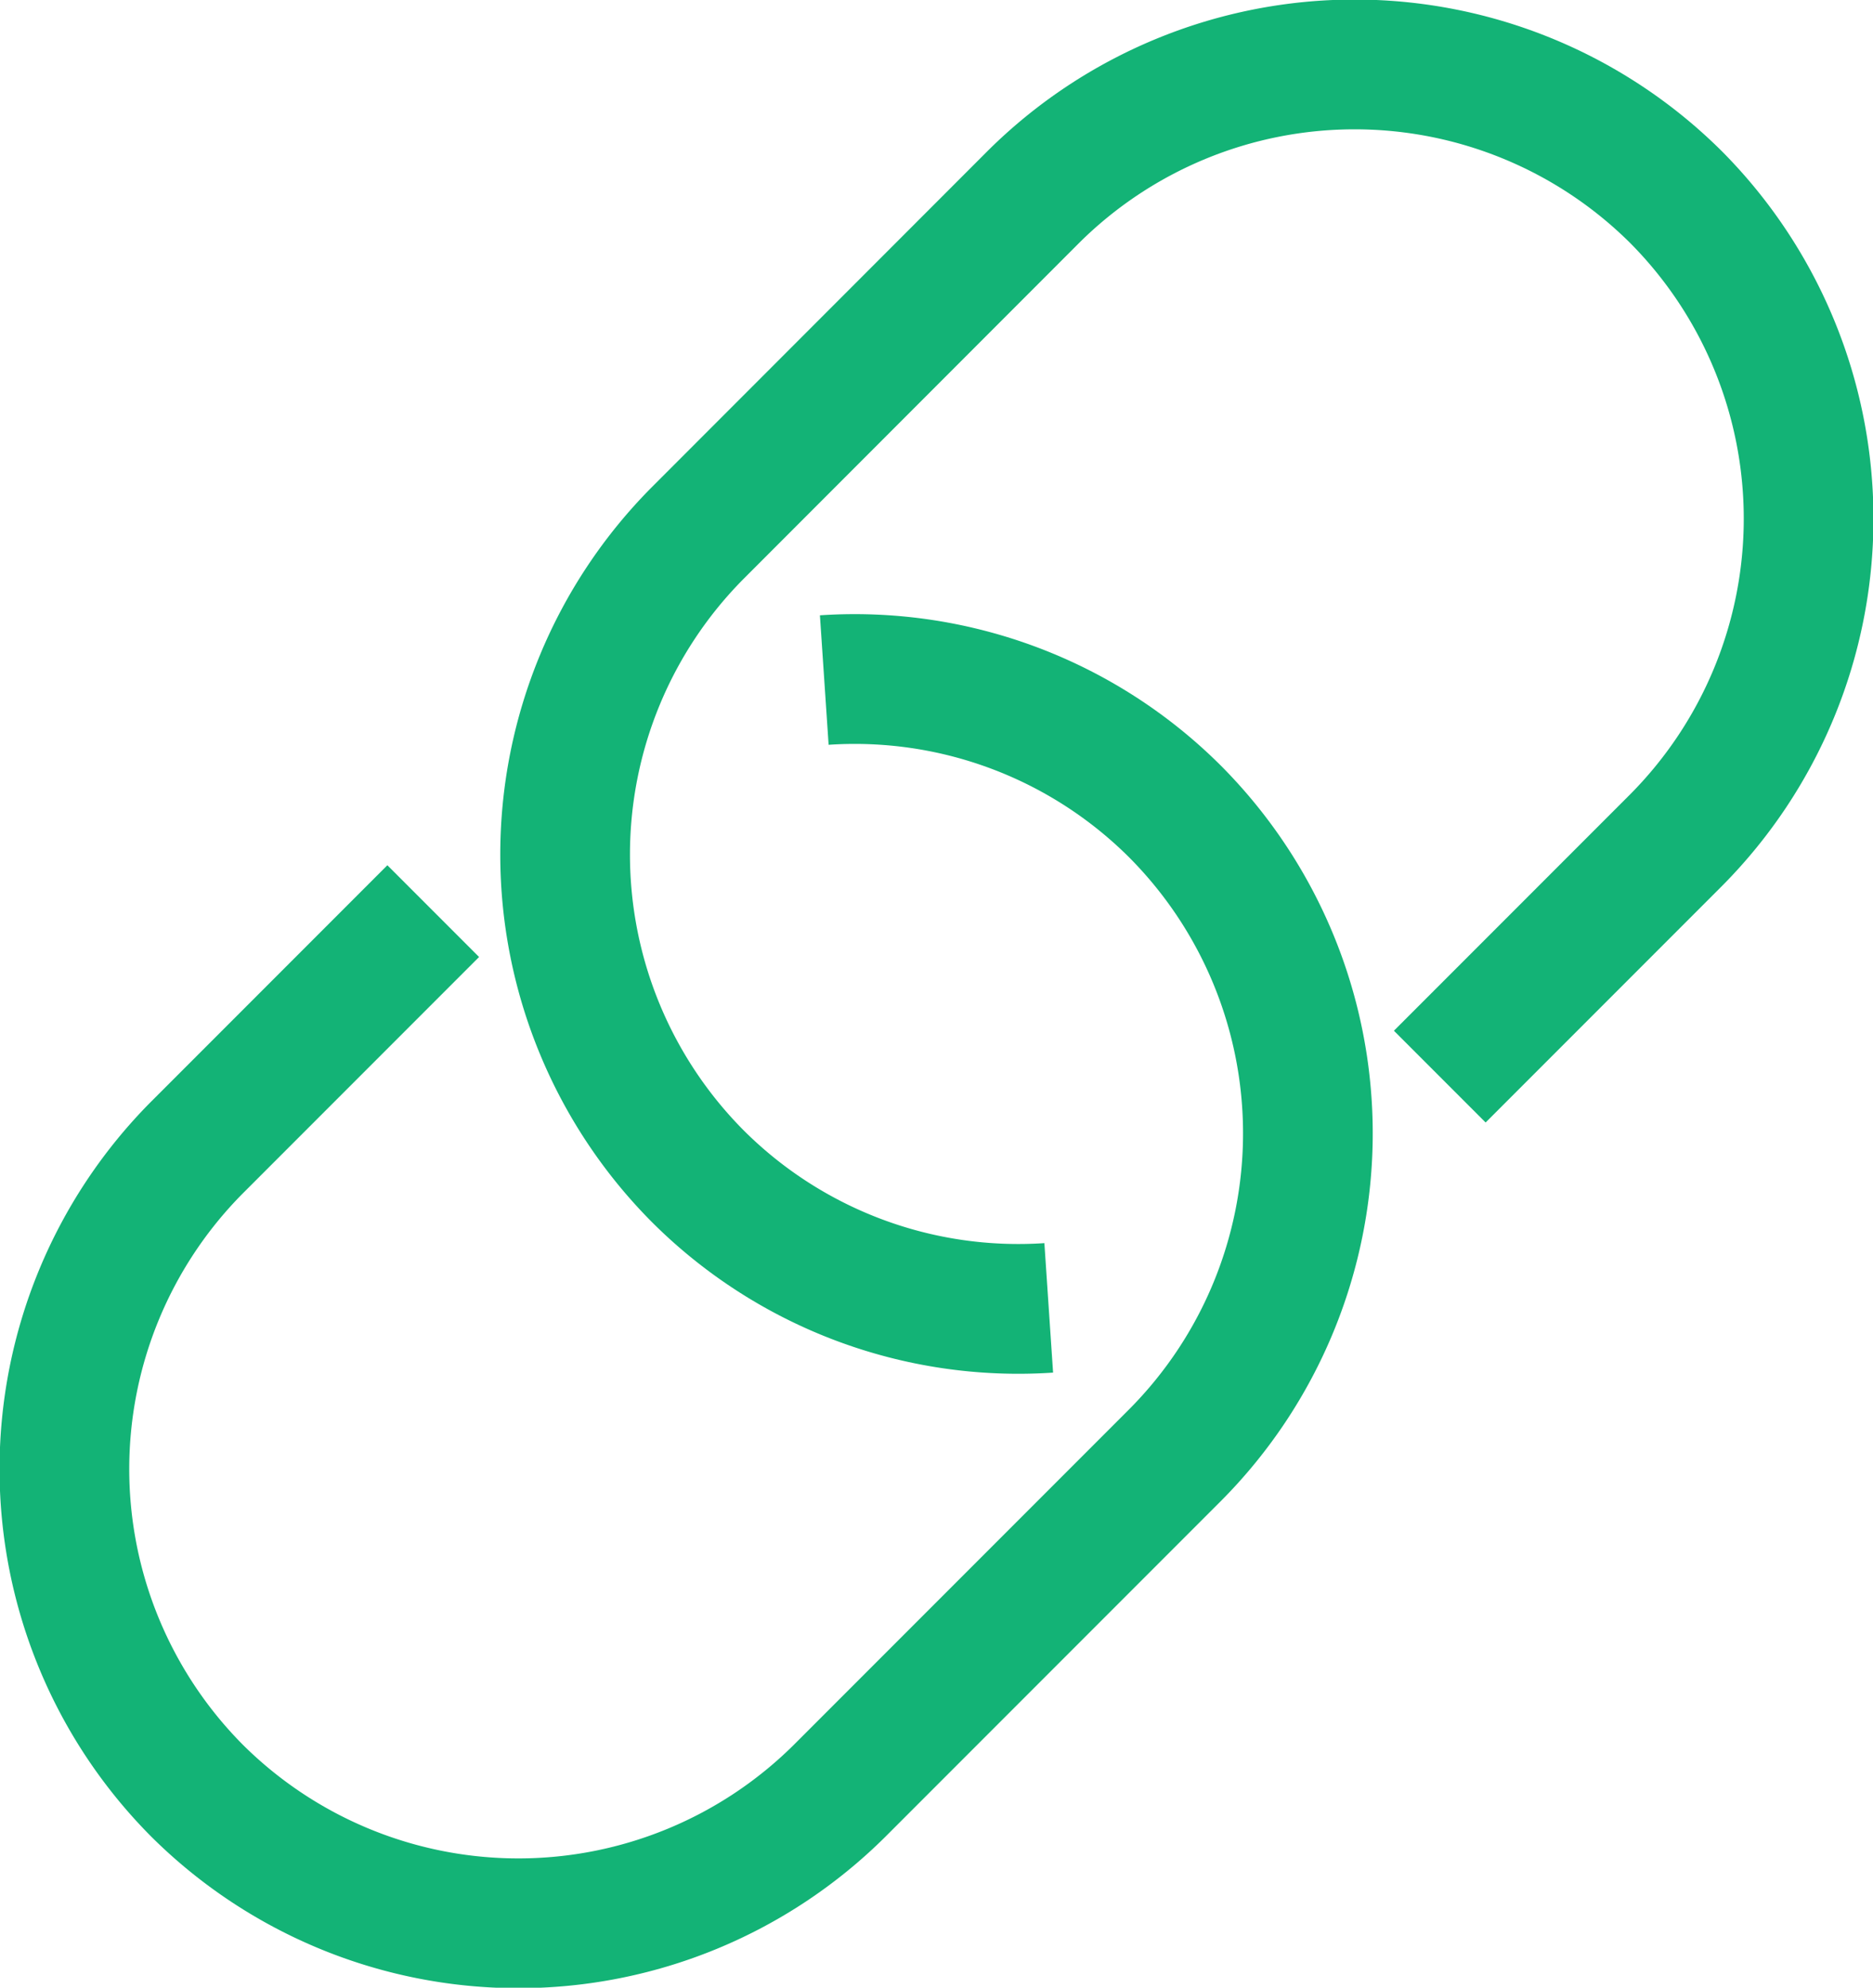
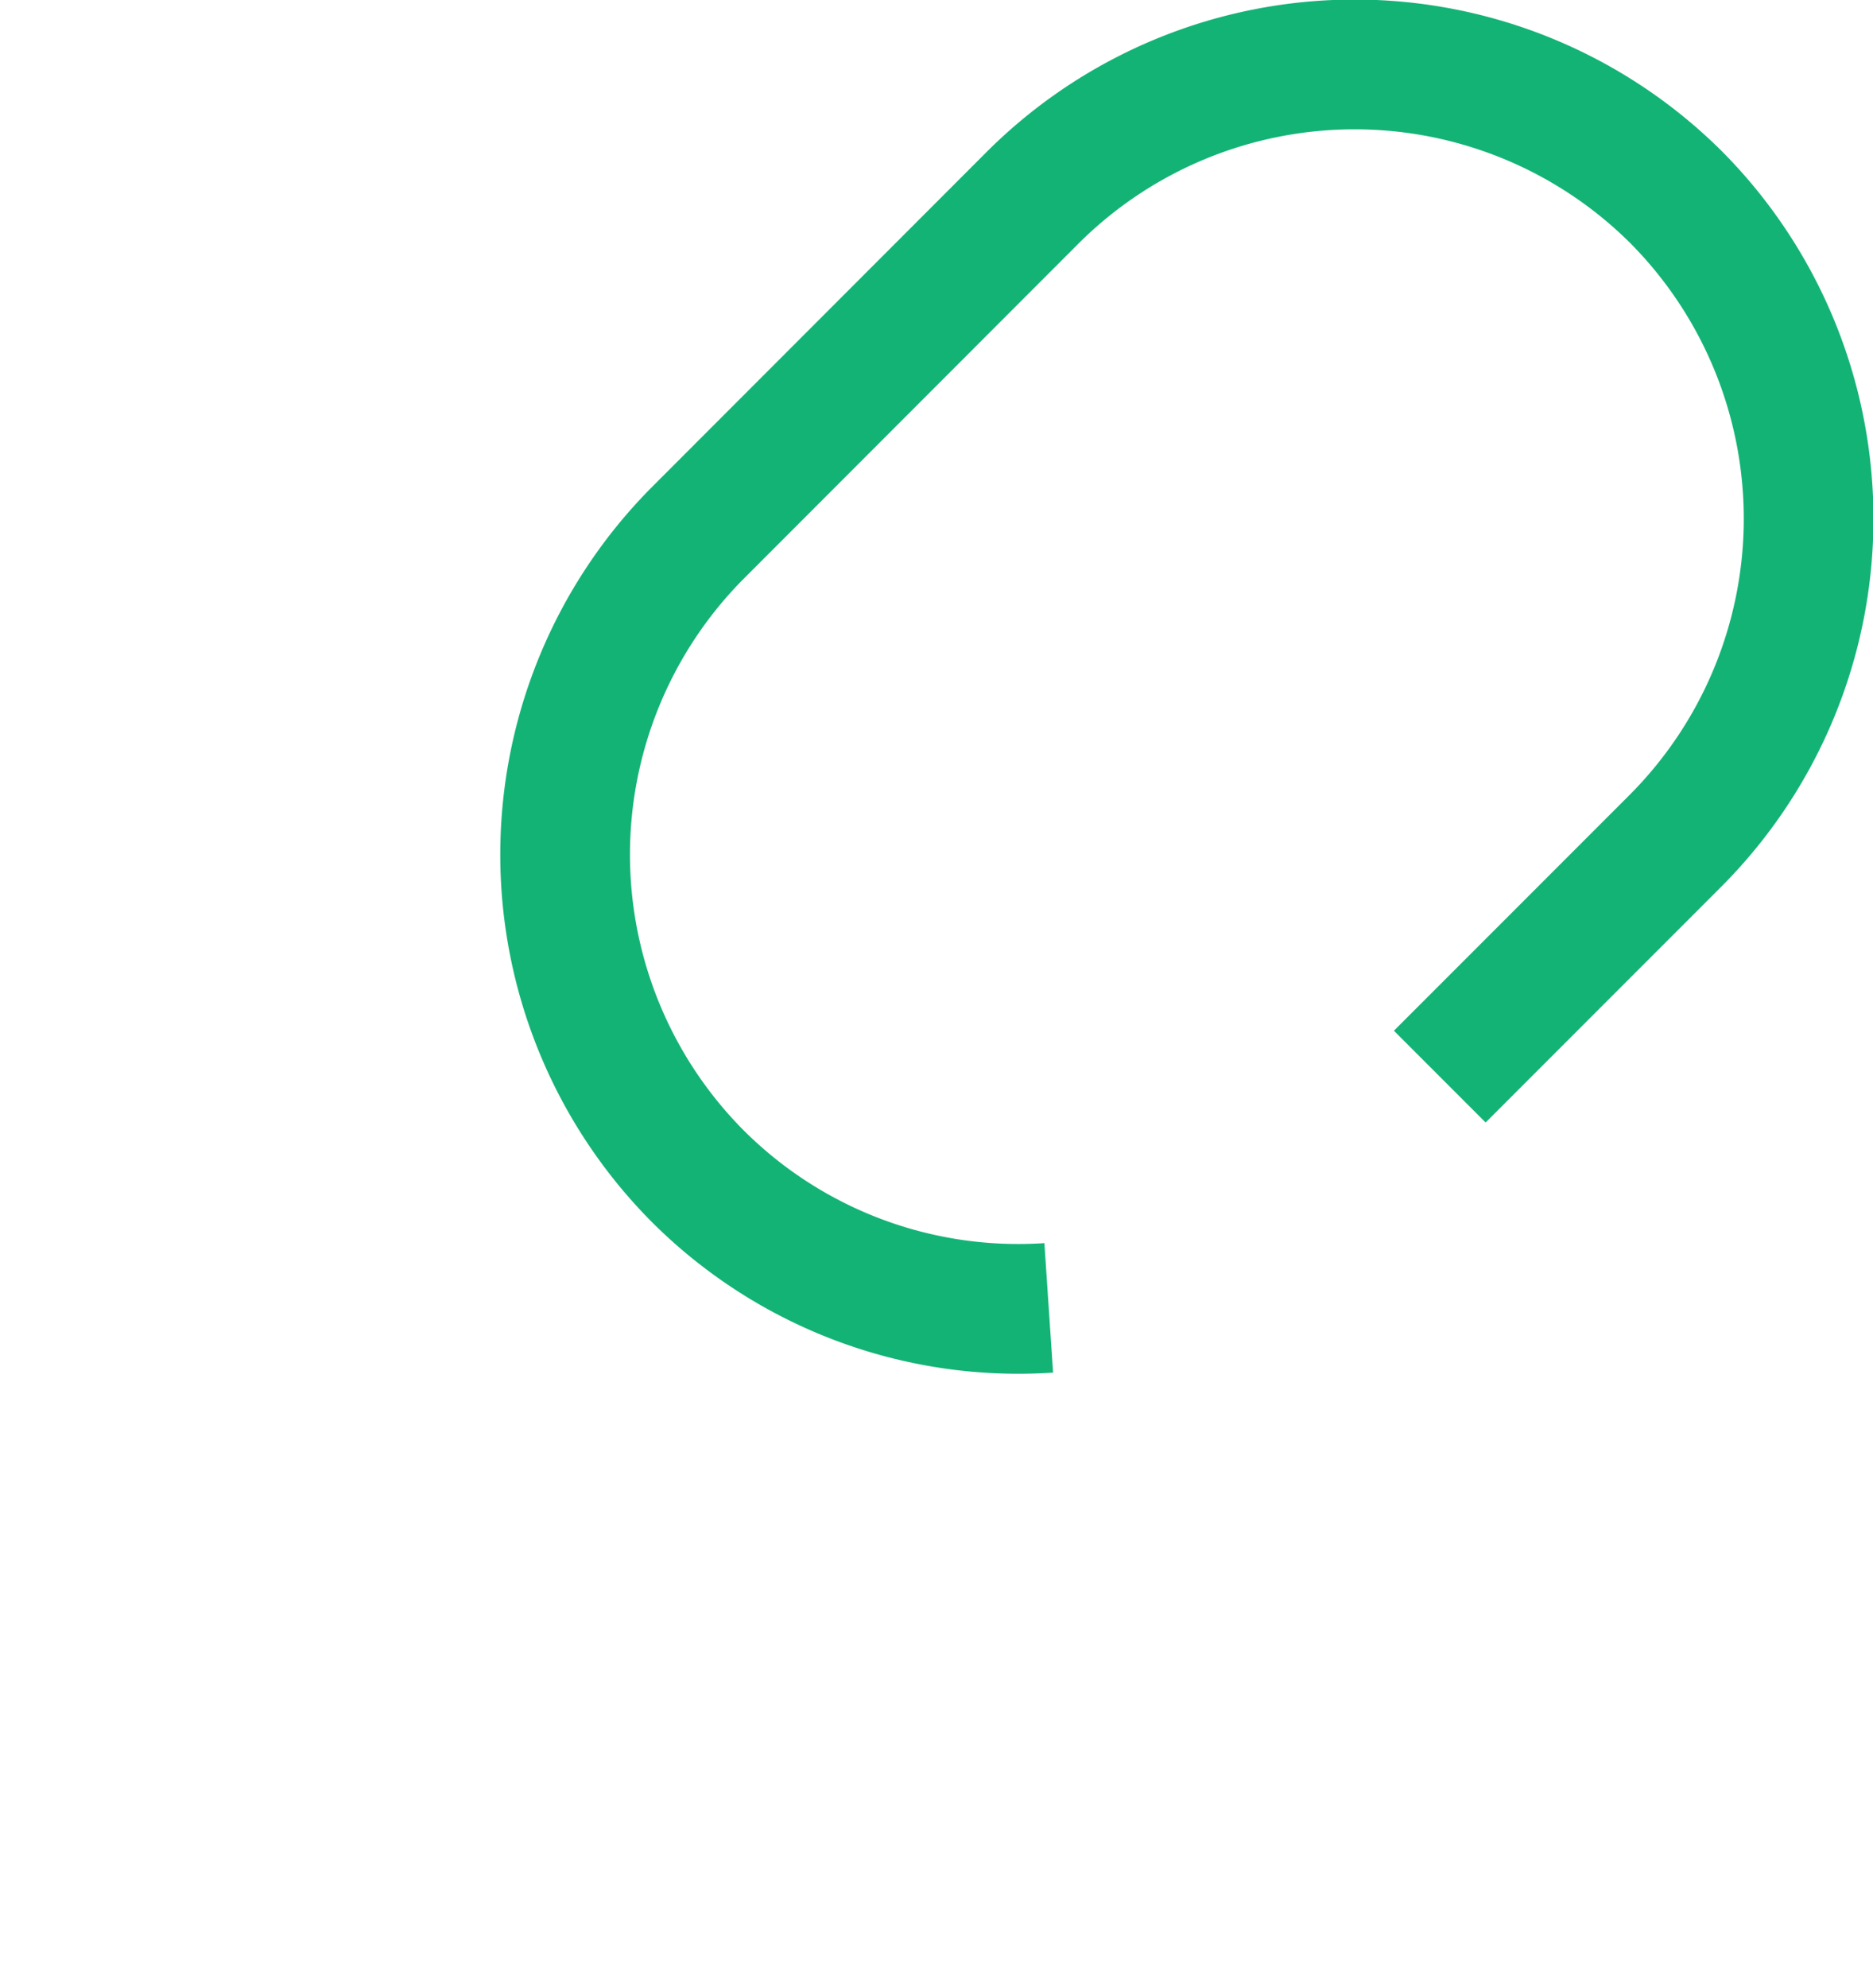
<svg xmlns="http://www.w3.org/2000/svg" xmlns:ns1="http://sodipodi.sourceforge.net/DTD/sodipodi-0.dtd" xmlns:ns2="http://www.inkscape.org/namespaces/inkscape" width="9.546mm" height="10.125mm" viewBox="0 0 9.546 10.125" version="1.1" id="svg1237" ns1:docname="link.svg" ns2:version="0.92.2 2405546, 2018-03-11">
  <defs id="defs1231" />
  <ns1:namedview id="base" pagecolor="#ffffff" bordercolor="#666666" borderopacity="1.0" ns2:pageopacity="0.0" ns2:pageshadow="2" ns2:zoom="0.98994949" ns2:cx="306.96169" ns2:cy="36.326282" ns2:document-units="mm" ns2:current-layer="layer1" showgrid="false" ns2:window-width="1920" ns2:window-height="1171" ns2:window-x="1920" ns2:window-y="0" ns2:window-maximized="1" fit-margin-top="0" fit-margin-left="0" fit-margin-right="0" fit-margin-bottom="0" />
  <g ns2:label="Layer 1" ns2:groupmode="layer" id="layer1" transform="translate(-85.564,-103.78)">
-     <path id="Path_149" data-name="Path 149" class="cls-14" d="m 89.765,107.244 a 2.312,2.312 0 0 1 1.789,0.671 v 0 a 2.323,2.323 0 0 1 0,3.276 l -1.71,1.71 a 2.323,2.323 0 0 1 -3.276,0 v 0 a 2.323,2.323 0 0 1 0,-3.276 l 1.204,-1.204" ns2:connector-curvature="0" style="fill:none;stroke:#13b376;stroke-width:0.661px;stroke-miterlimit:10" />
-     <path id="Path_150" data-name="Path 150" class="cls-14" d="m 90.909,110.442 a 2.312,2.312 0 0 1 -1.789,-0.671 v 0 a 2.323,2.323 0 0 1 0,-3.276 l 1.71,-1.711 a 2.323,2.323 0 0 1 3.276,0 v 0 a 2.323,2.323 0 0 1 0,3.276 l -1.204,1.204" ns2:connector-curvature="0" style="fill:none;stroke:#13b376;stroke-width:0.661px;stroke-miterlimit:10" />
+     <path id="Path_150" data-name="Path 150" class="cls-14" d="m 90.909,110.442 a 2.312,2.312 0 0 1 -1.789,-0.671 v 0 a 2.323,2.323 0 0 1 0,-3.276 l 1.71,-1.711 a 2.323,2.323 0 0 1 3.276,0 a 2.323,2.323 0 0 1 0,3.276 l -1.204,1.204" ns2:connector-curvature="0" style="fill:none;stroke:#13b376;stroke-width:0.661px;stroke-miterlimit:10" />
  </g>
</svg>